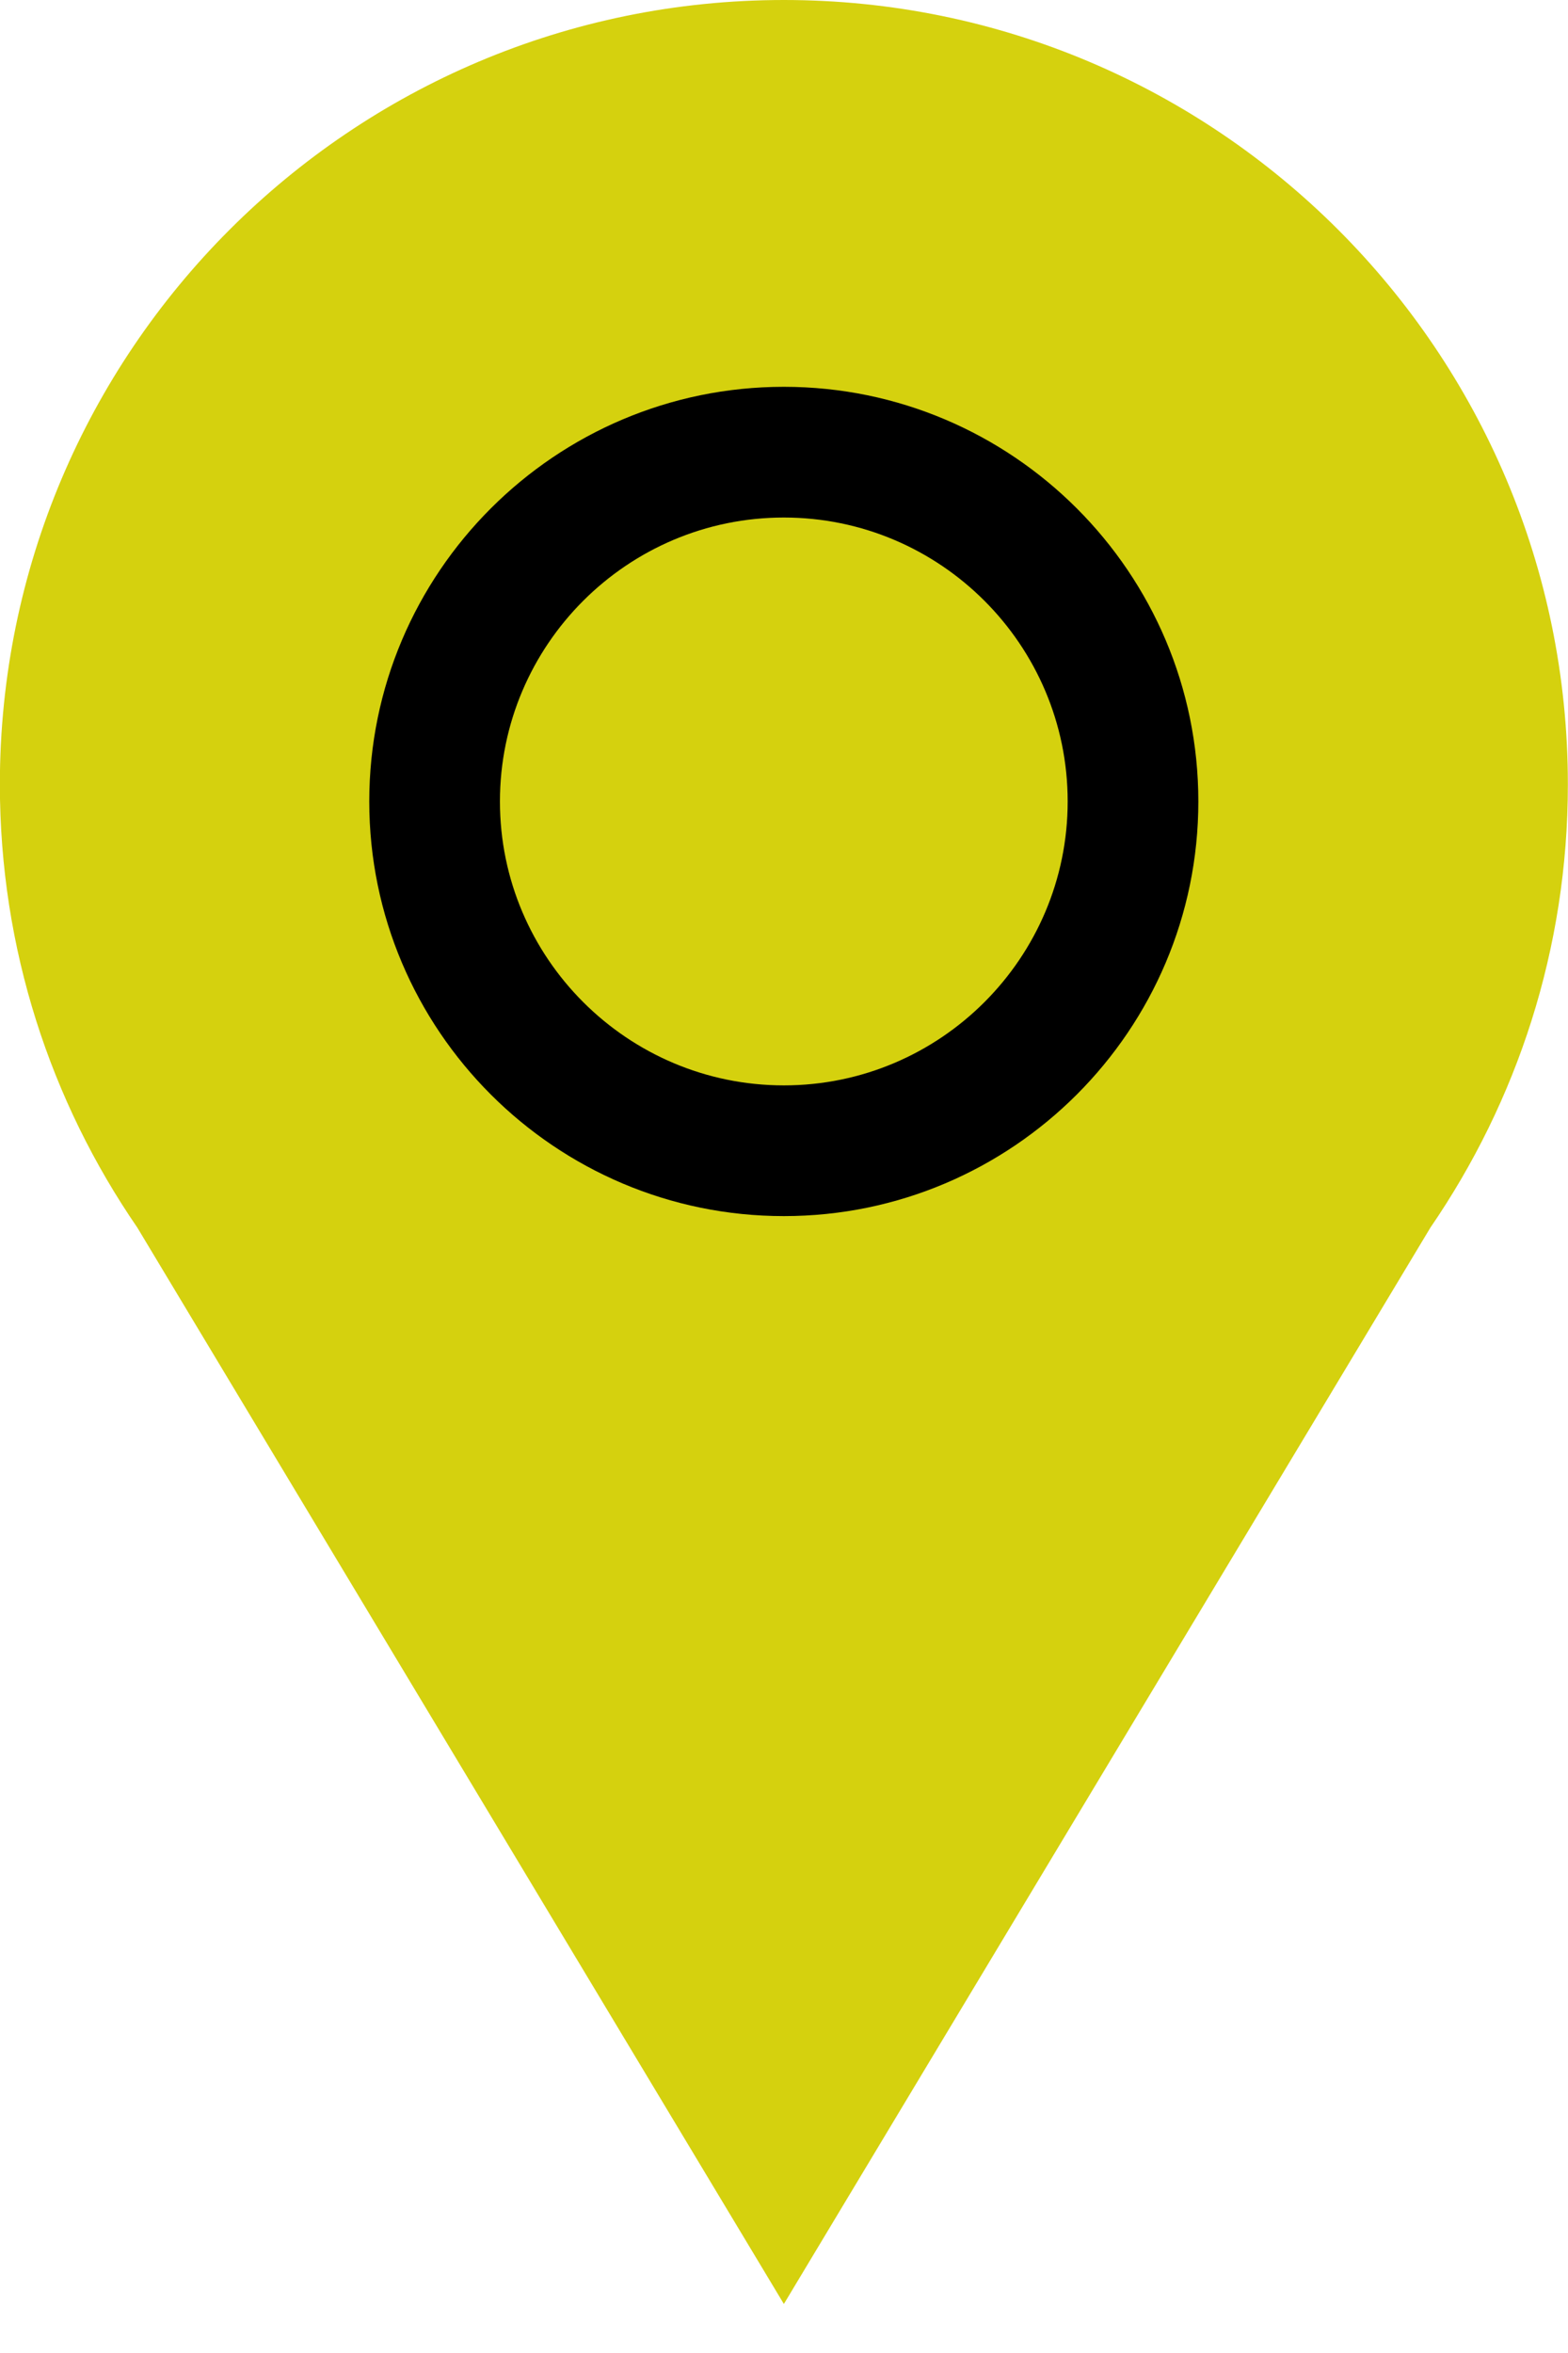
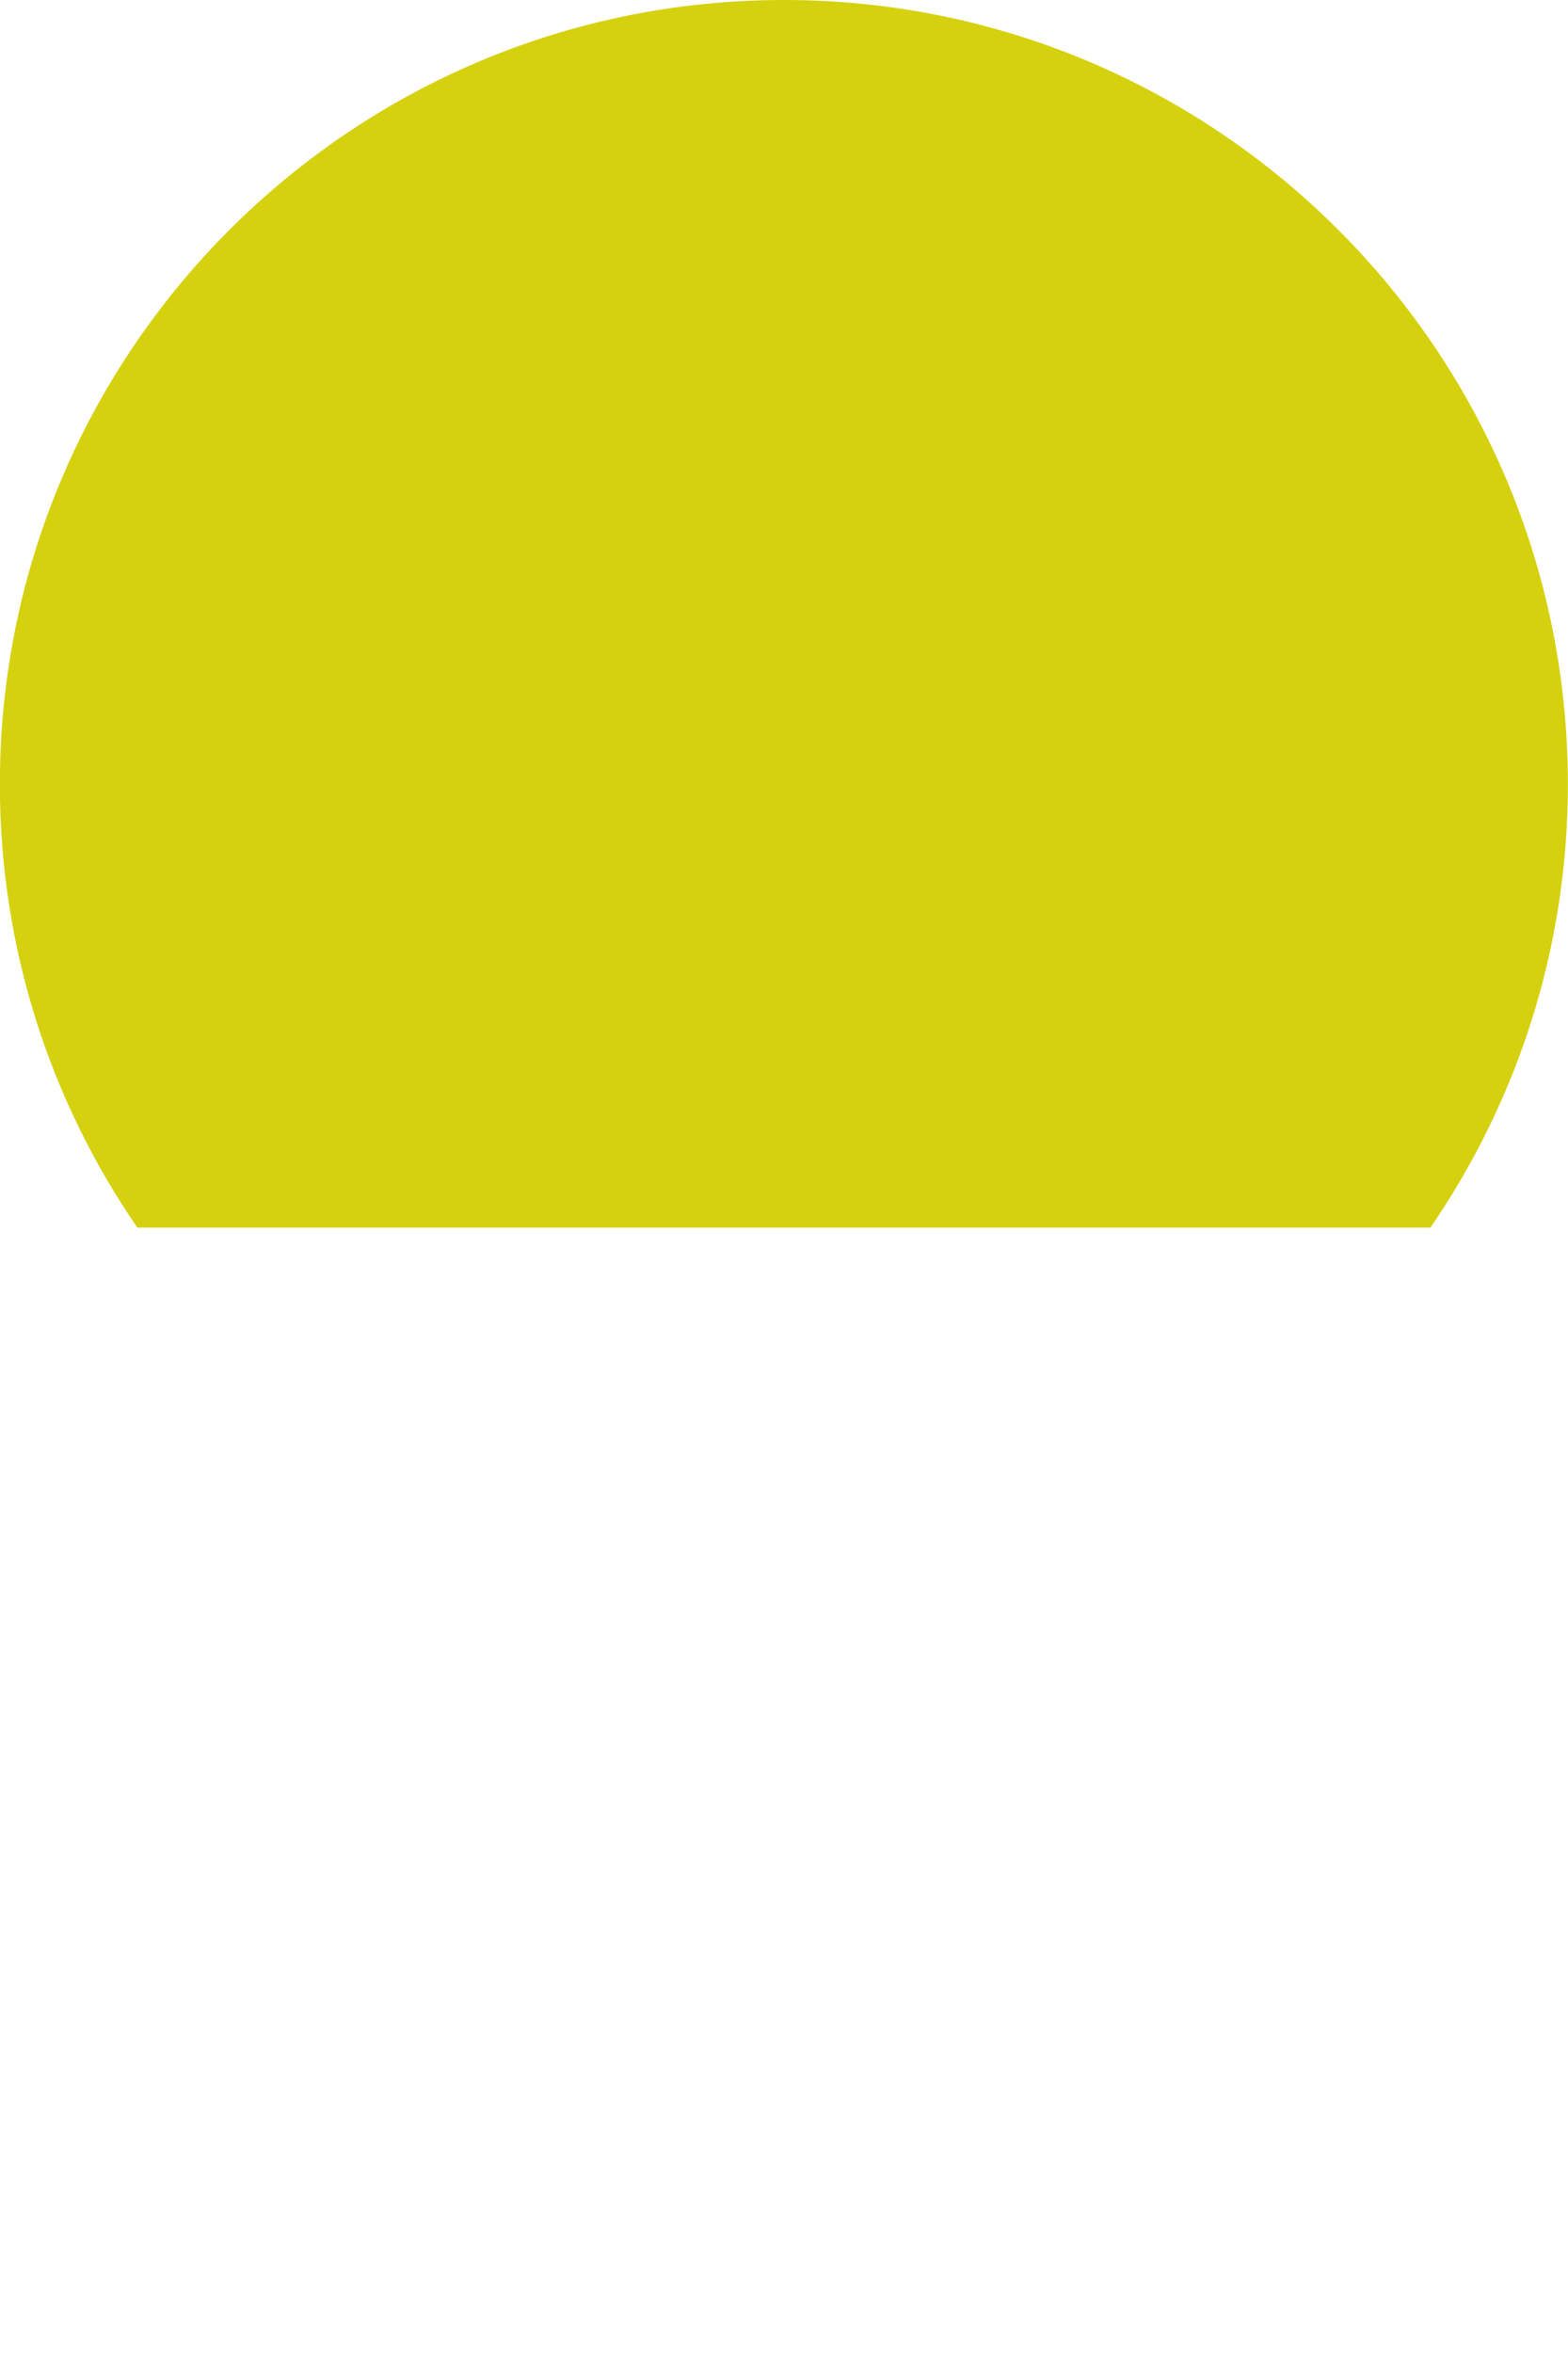
<svg xmlns="http://www.w3.org/2000/svg" version="1.1" x="0px" y="0px" width="12px" height="18px" viewBox="530 1095 12 18" enable-background="new 530 1095 12 18" xml:space="preserve">
  <defs>
</defs>
  <rect display="none" fill="#534741" width="3468" height="1400" />
-   <path fill="#D5D10E" d="M540.947,1104.391c0.662-0.965,1.052-2.131,1.052-3.391c0-3.313-2.687-6-6-6c-3.314,0-6,2.688-6,6  c0,1.26,0.389,2.426,1.052,3.391l4.948,8.234L540.947,1104.391z" />
-   <path d="M535.999,1104.303c-1.75,0-3.173-1.423-3.173-3.172s1.423-3.172,3.173-3.172c1.749,0,3.172,1.423,3.172,3.172  S537.748,1104.303,535.999,1104.303z M535.999,1098.959c-1.198,0-2.173,0.975-2.173,2.172s0.975,2.172,2.173,2.172  c1.198,0,2.172-0.975,2.172-2.172S537.197,1098.959,535.999,1098.959z" />
+   <path fill="#D5D10E" d="M540.947,1104.391c0.662-0.965,1.052-2.131,1.052-3.391c0-3.313-2.687-6-6-6c-3.314,0-6,2.688-6,6  c0,1.26,0.389,2.426,1.052,3.391L540.947,1104.391z" />
</svg>